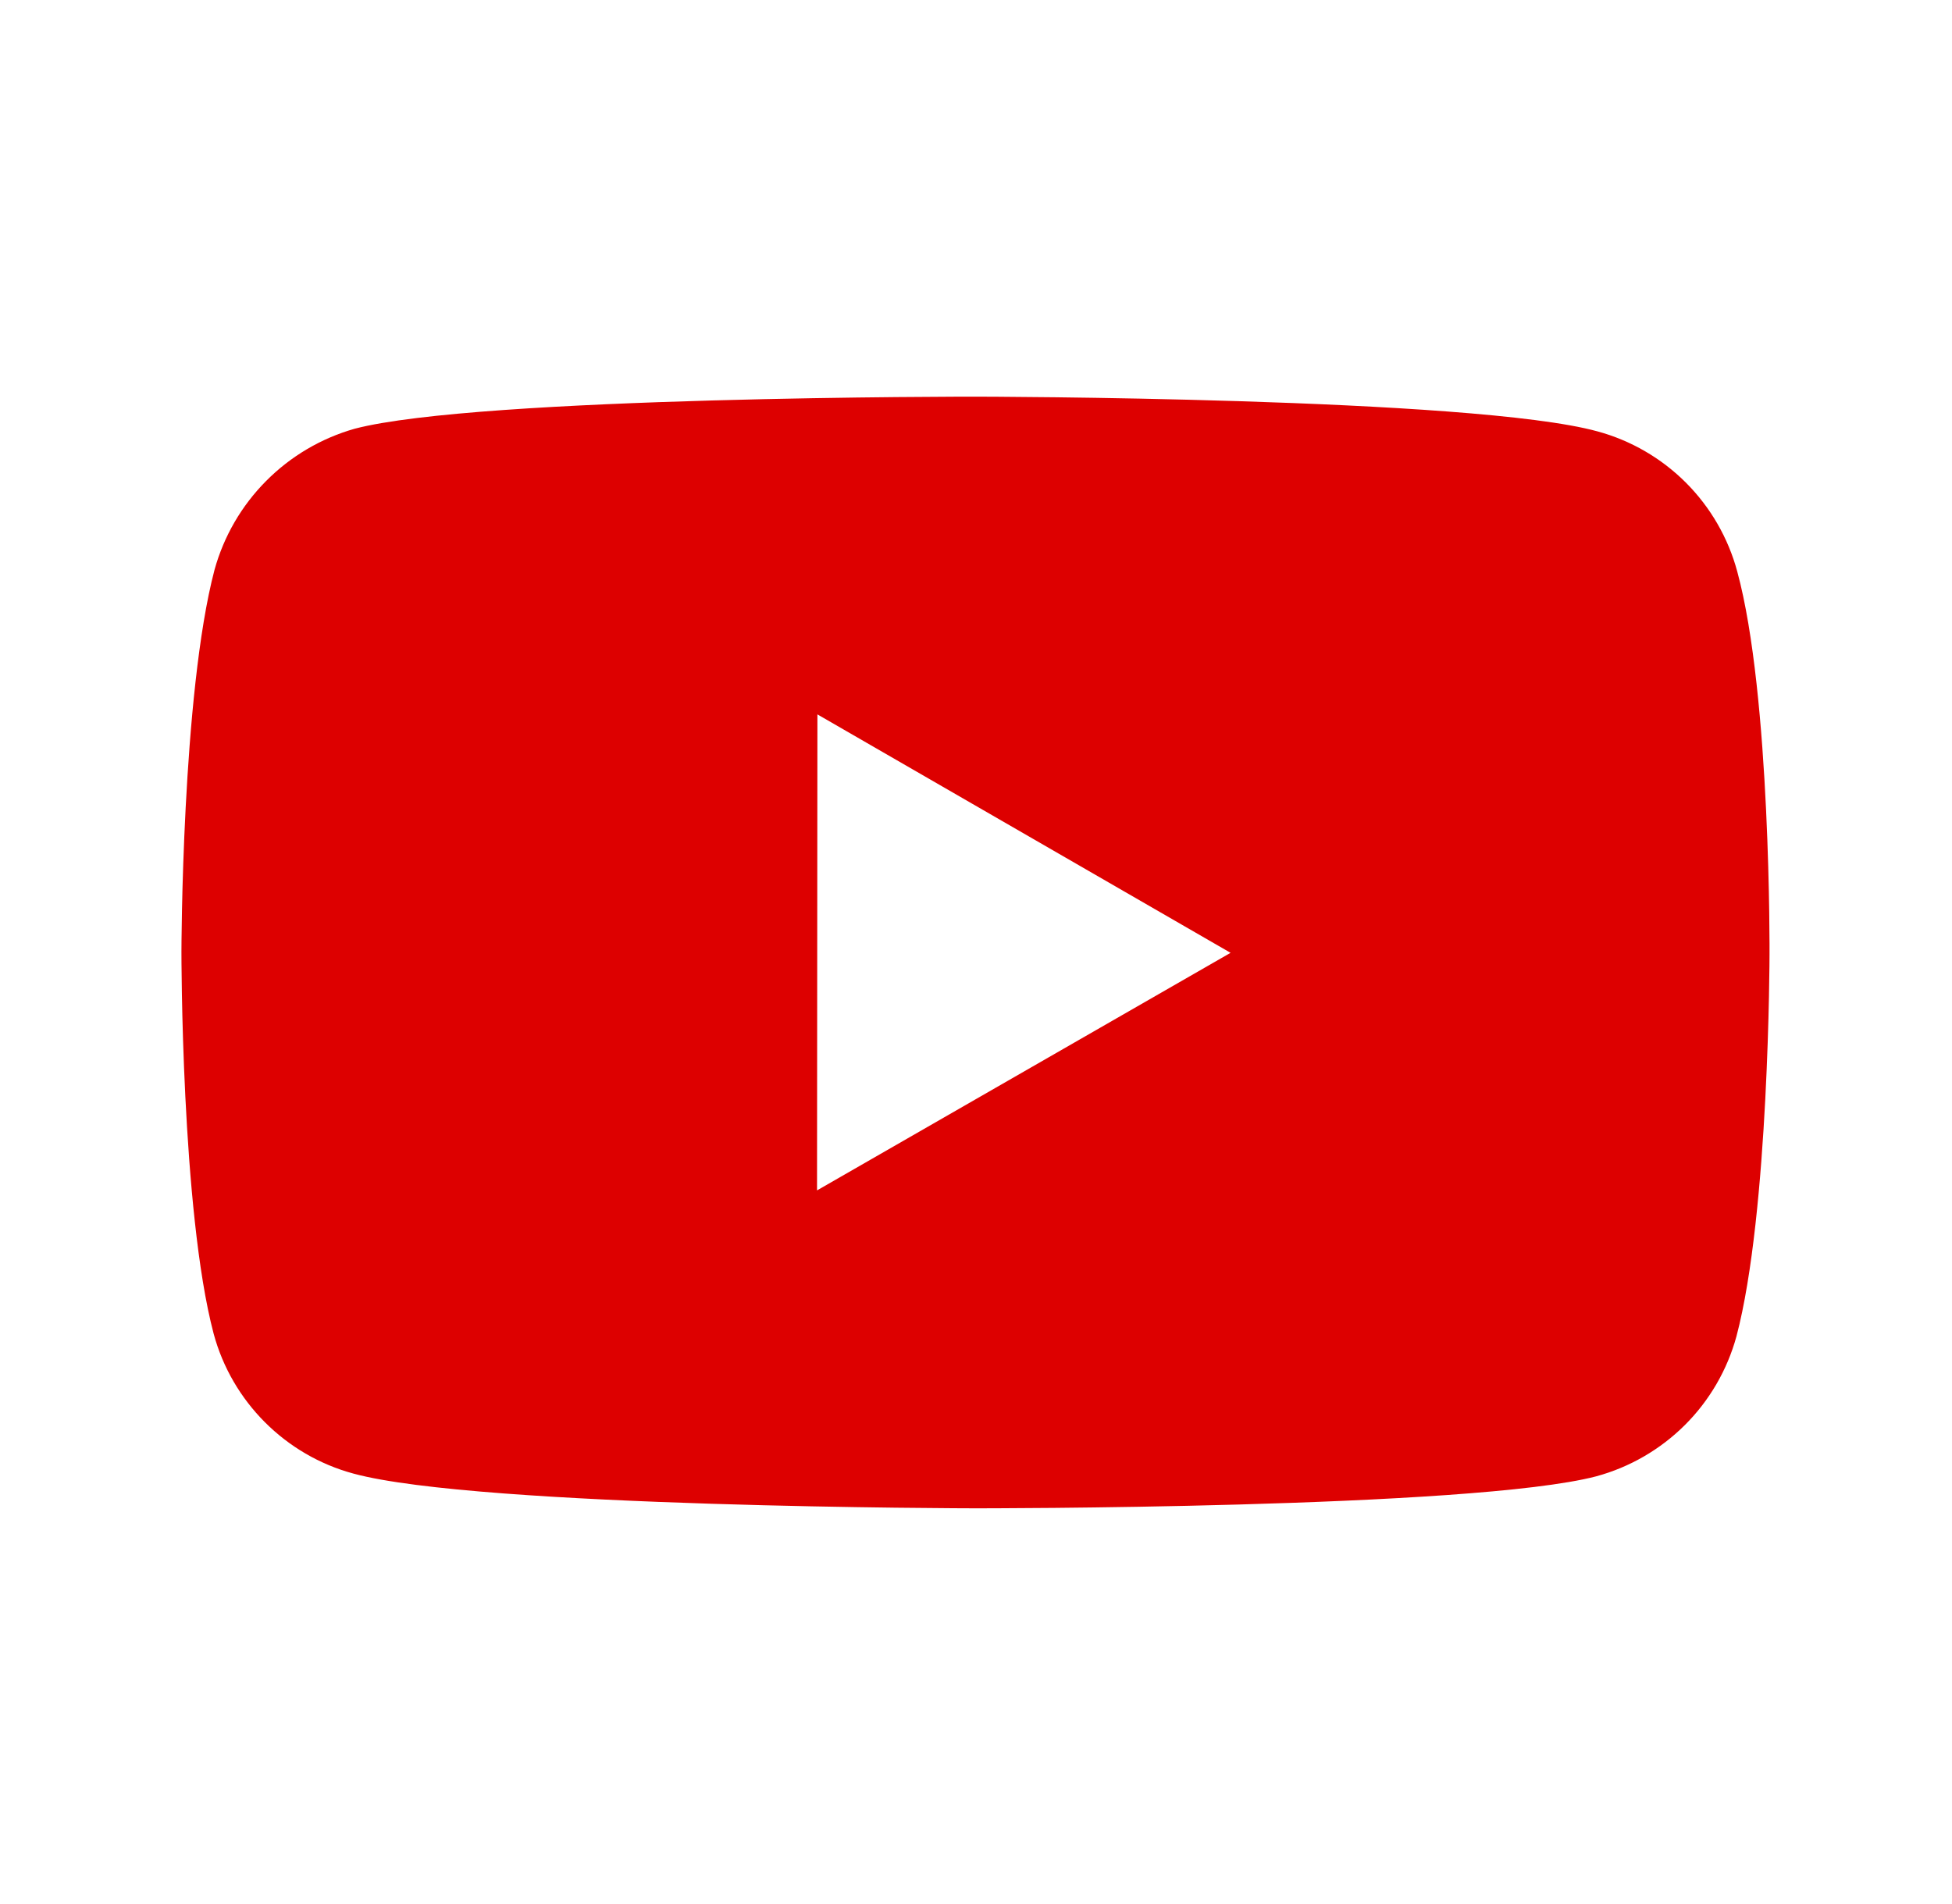
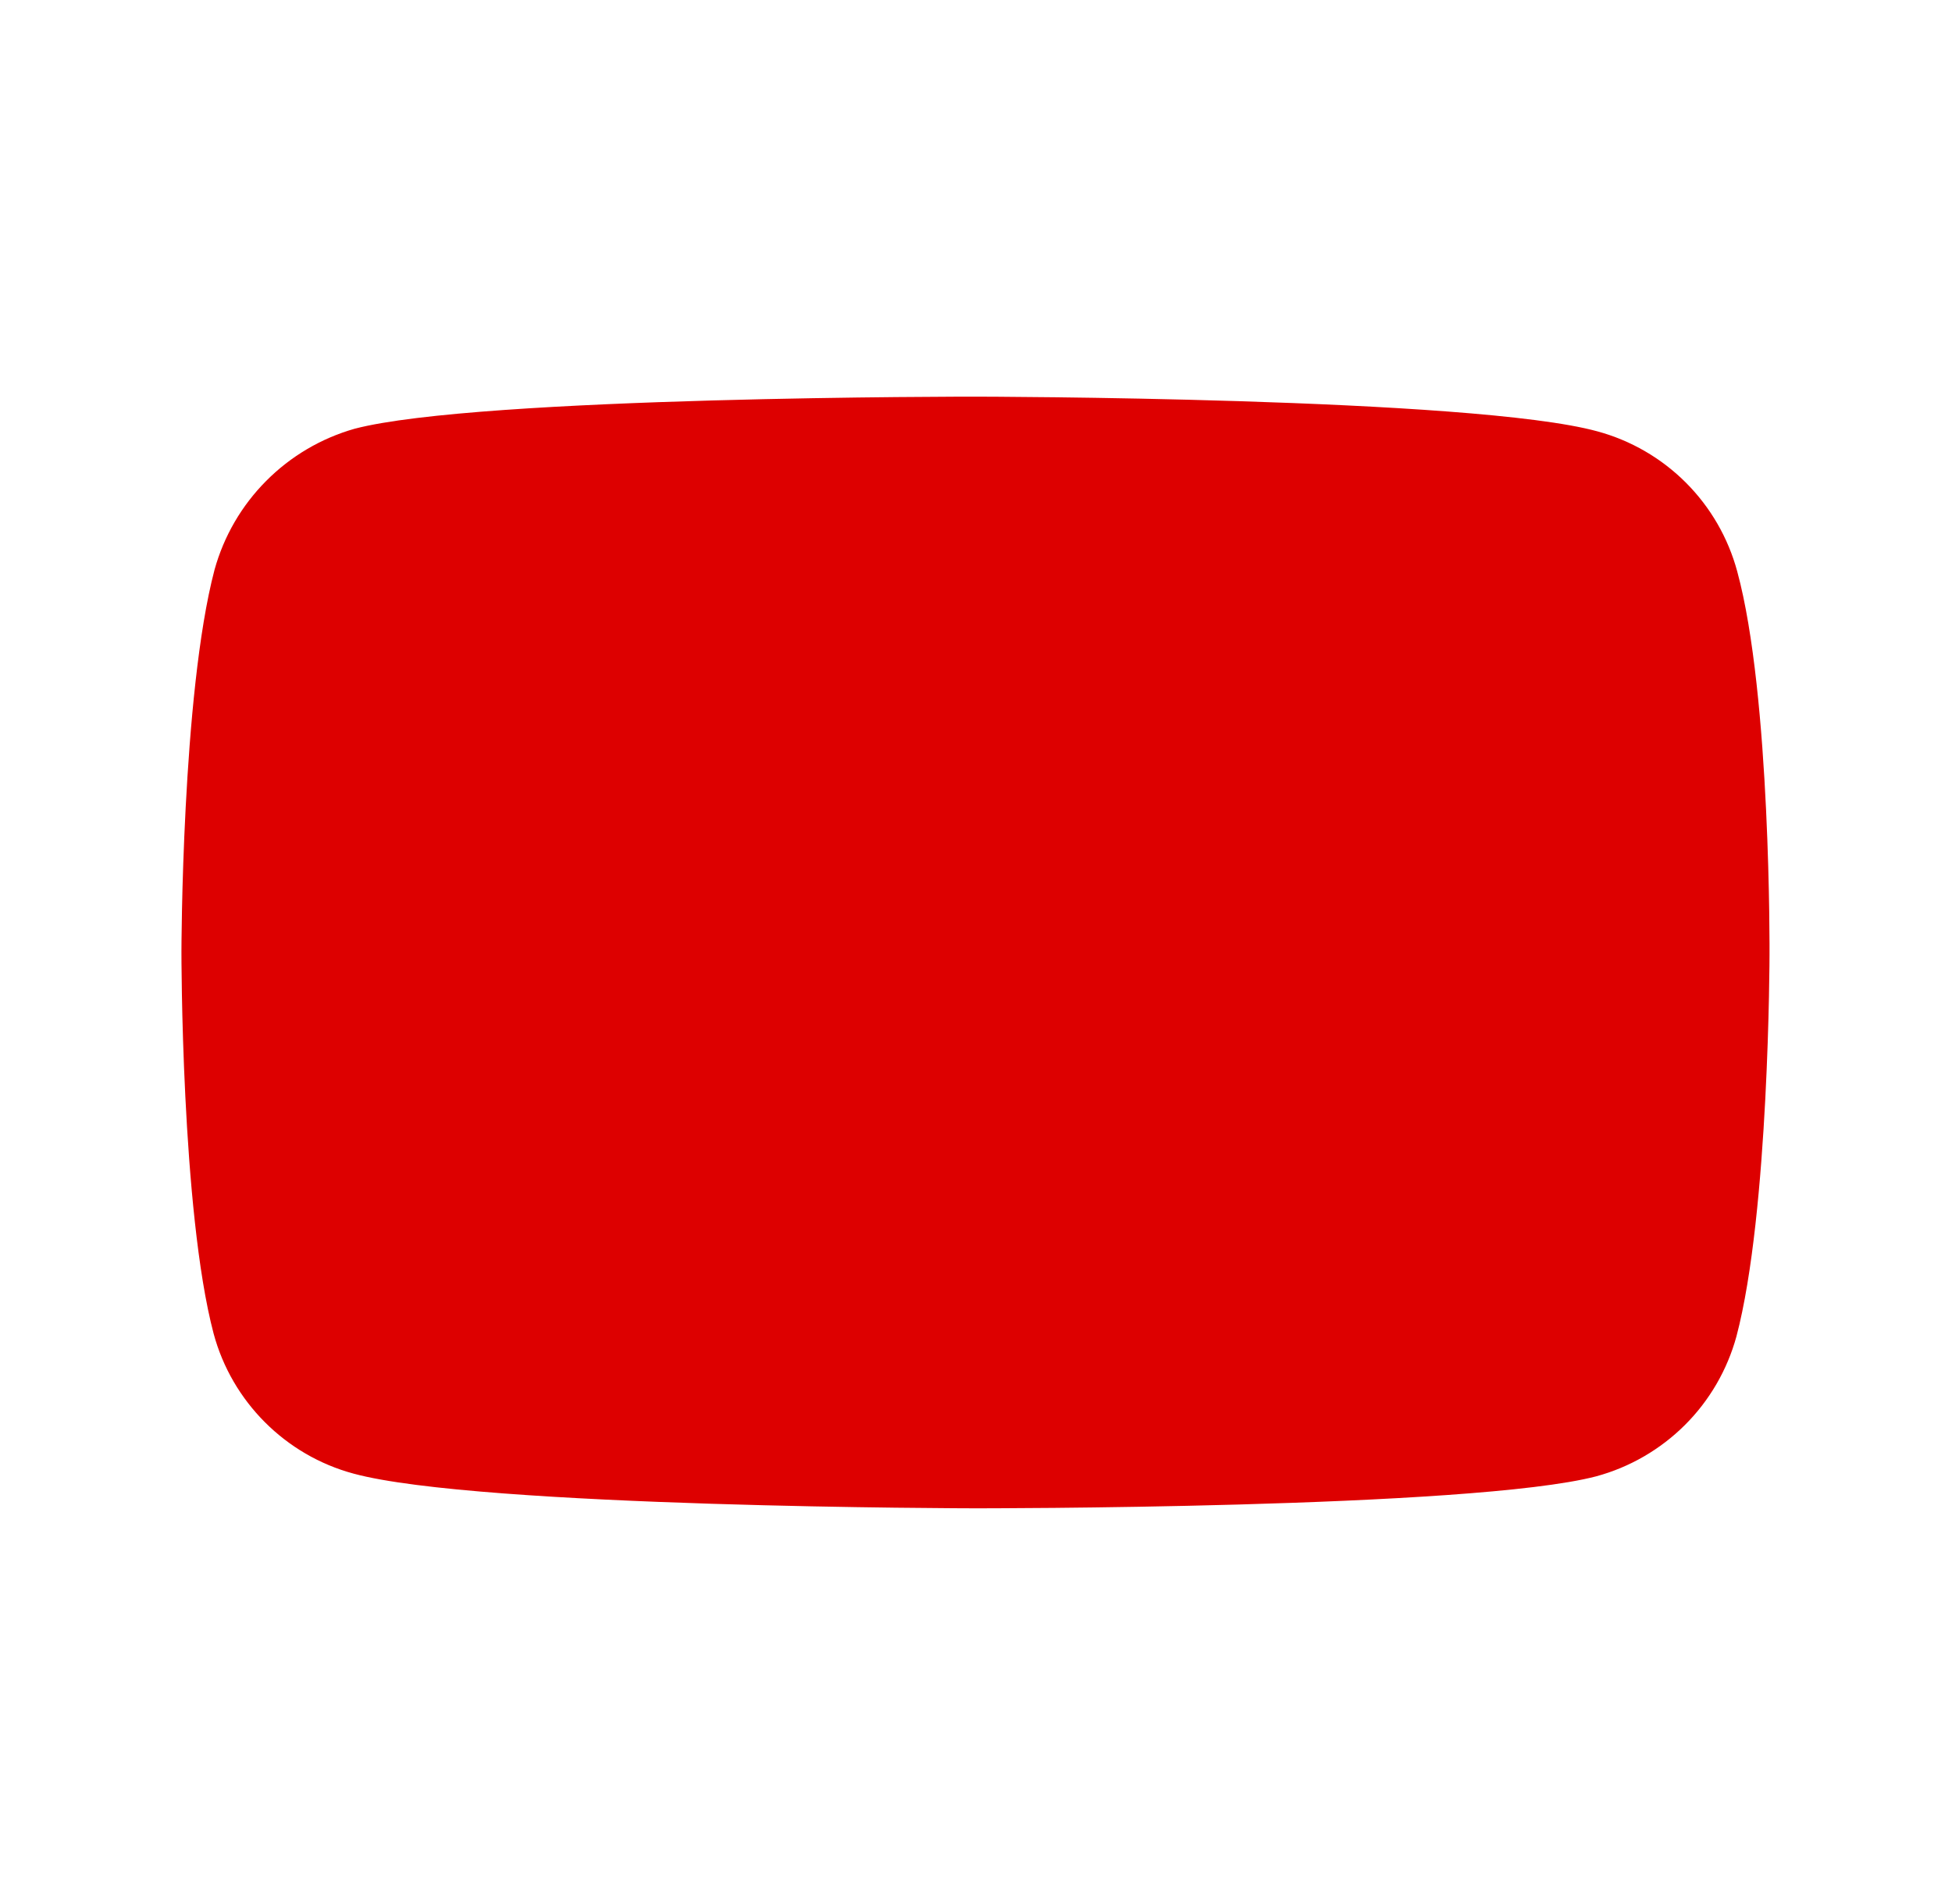
<svg xmlns="http://www.w3.org/2000/svg" width="41" height="40" viewBox="0 0 41 40" fill="none">
-   <path d="M36.489 12.005C36.299 11.301 35.928 10.658 35.413 10.142C34.898 9.626 34.256 9.253 33.552 9.062C30.942 8.345 20.5 8.333 20.5 8.333C20.5 8.333 10.06 8.322 7.449 9.007C6.745 9.207 6.105 9.585 5.59 10.104C5.074 10.623 4.701 11.265 4.506 11.97C3.817 14.58 3.811 19.993 3.811 19.993C3.811 19.993 3.804 25.433 4.487 28.017C4.871 29.445 5.996 30.573 7.426 30.958C10.062 31.675 20.476 31.687 20.476 31.687C20.476 31.687 30.917 31.698 33.527 31.015C34.231 30.824 34.873 30.452 35.39 29.937C35.907 29.422 36.279 28.78 36.472 28.077C37.162 25.468 37.167 20.057 37.167 20.057C37.167 20.057 37.2 14.615 36.489 12.005ZM17.161 25.008L17.169 15.008L25.847 20.017L17.161 25.008Z" fill="#DD0000" />
+   <path d="M36.489 12.005C36.299 11.301 35.928 10.658 35.413 10.142C34.898 9.626 34.256 9.253 33.552 9.062C30.942 8.345 20.5 8.333 20.5 8.333C20.5 8.333 10.06 8.322 7.449 9.007C6.745 9.207 6.105 9.585 5.59 10.104C5.074 10.623 4.701 11.265 4.506 11.97C3.817 14.58 3.811 19.993 3.811 19.993C3.811 19.993 3.804 25.433 4.487 28.017C4.871 29.445 5.996 30.573 7.426 30.958C10.062 31.675 20.476 31.687 20.476 31.687C20.476 31.687 30.917 31.698 33.527 31.015C34.231 30.824 34.873 30.452 35.39 29.937C35.907 29.422 36.279 28.78 36.472 28.077C37.162 25.468 37.167 20.057 37.167 20.057C37.167 20.057 37.2 14.615 36.489 12.005ZM17.161 25.008L25.847 20.017L17.161 25.008Z" fill="#DD0000" />
</svg>